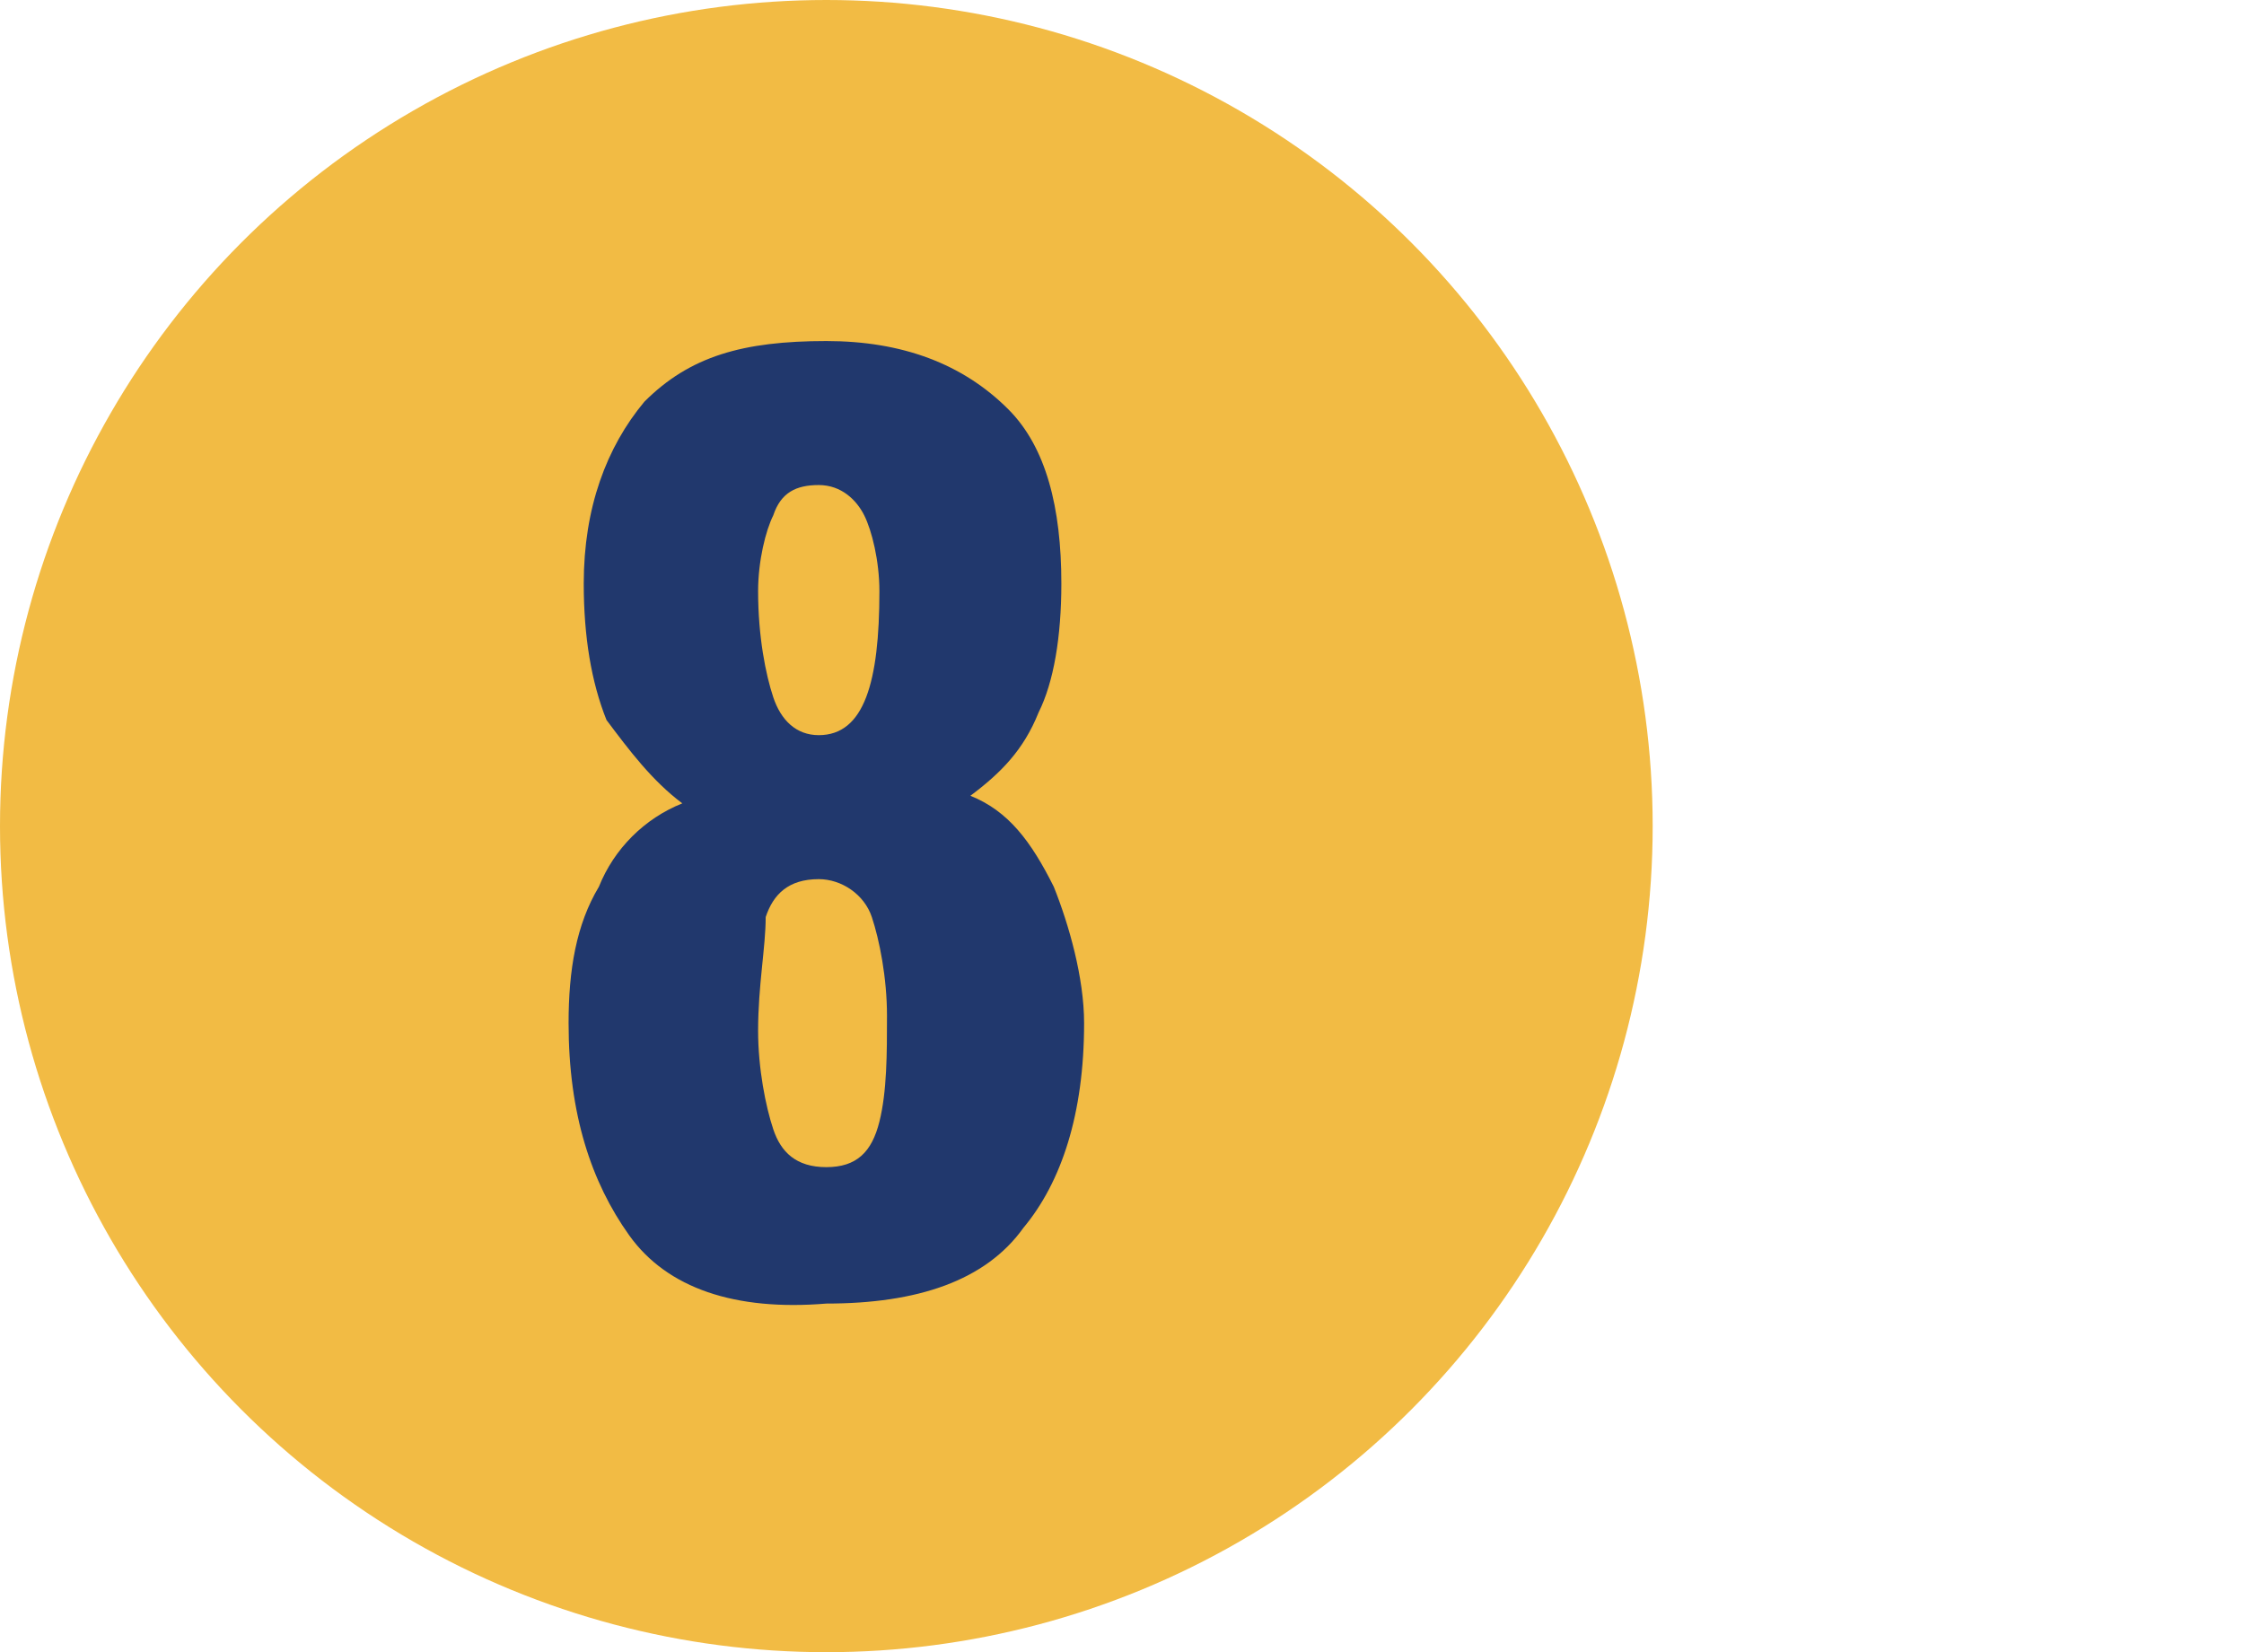
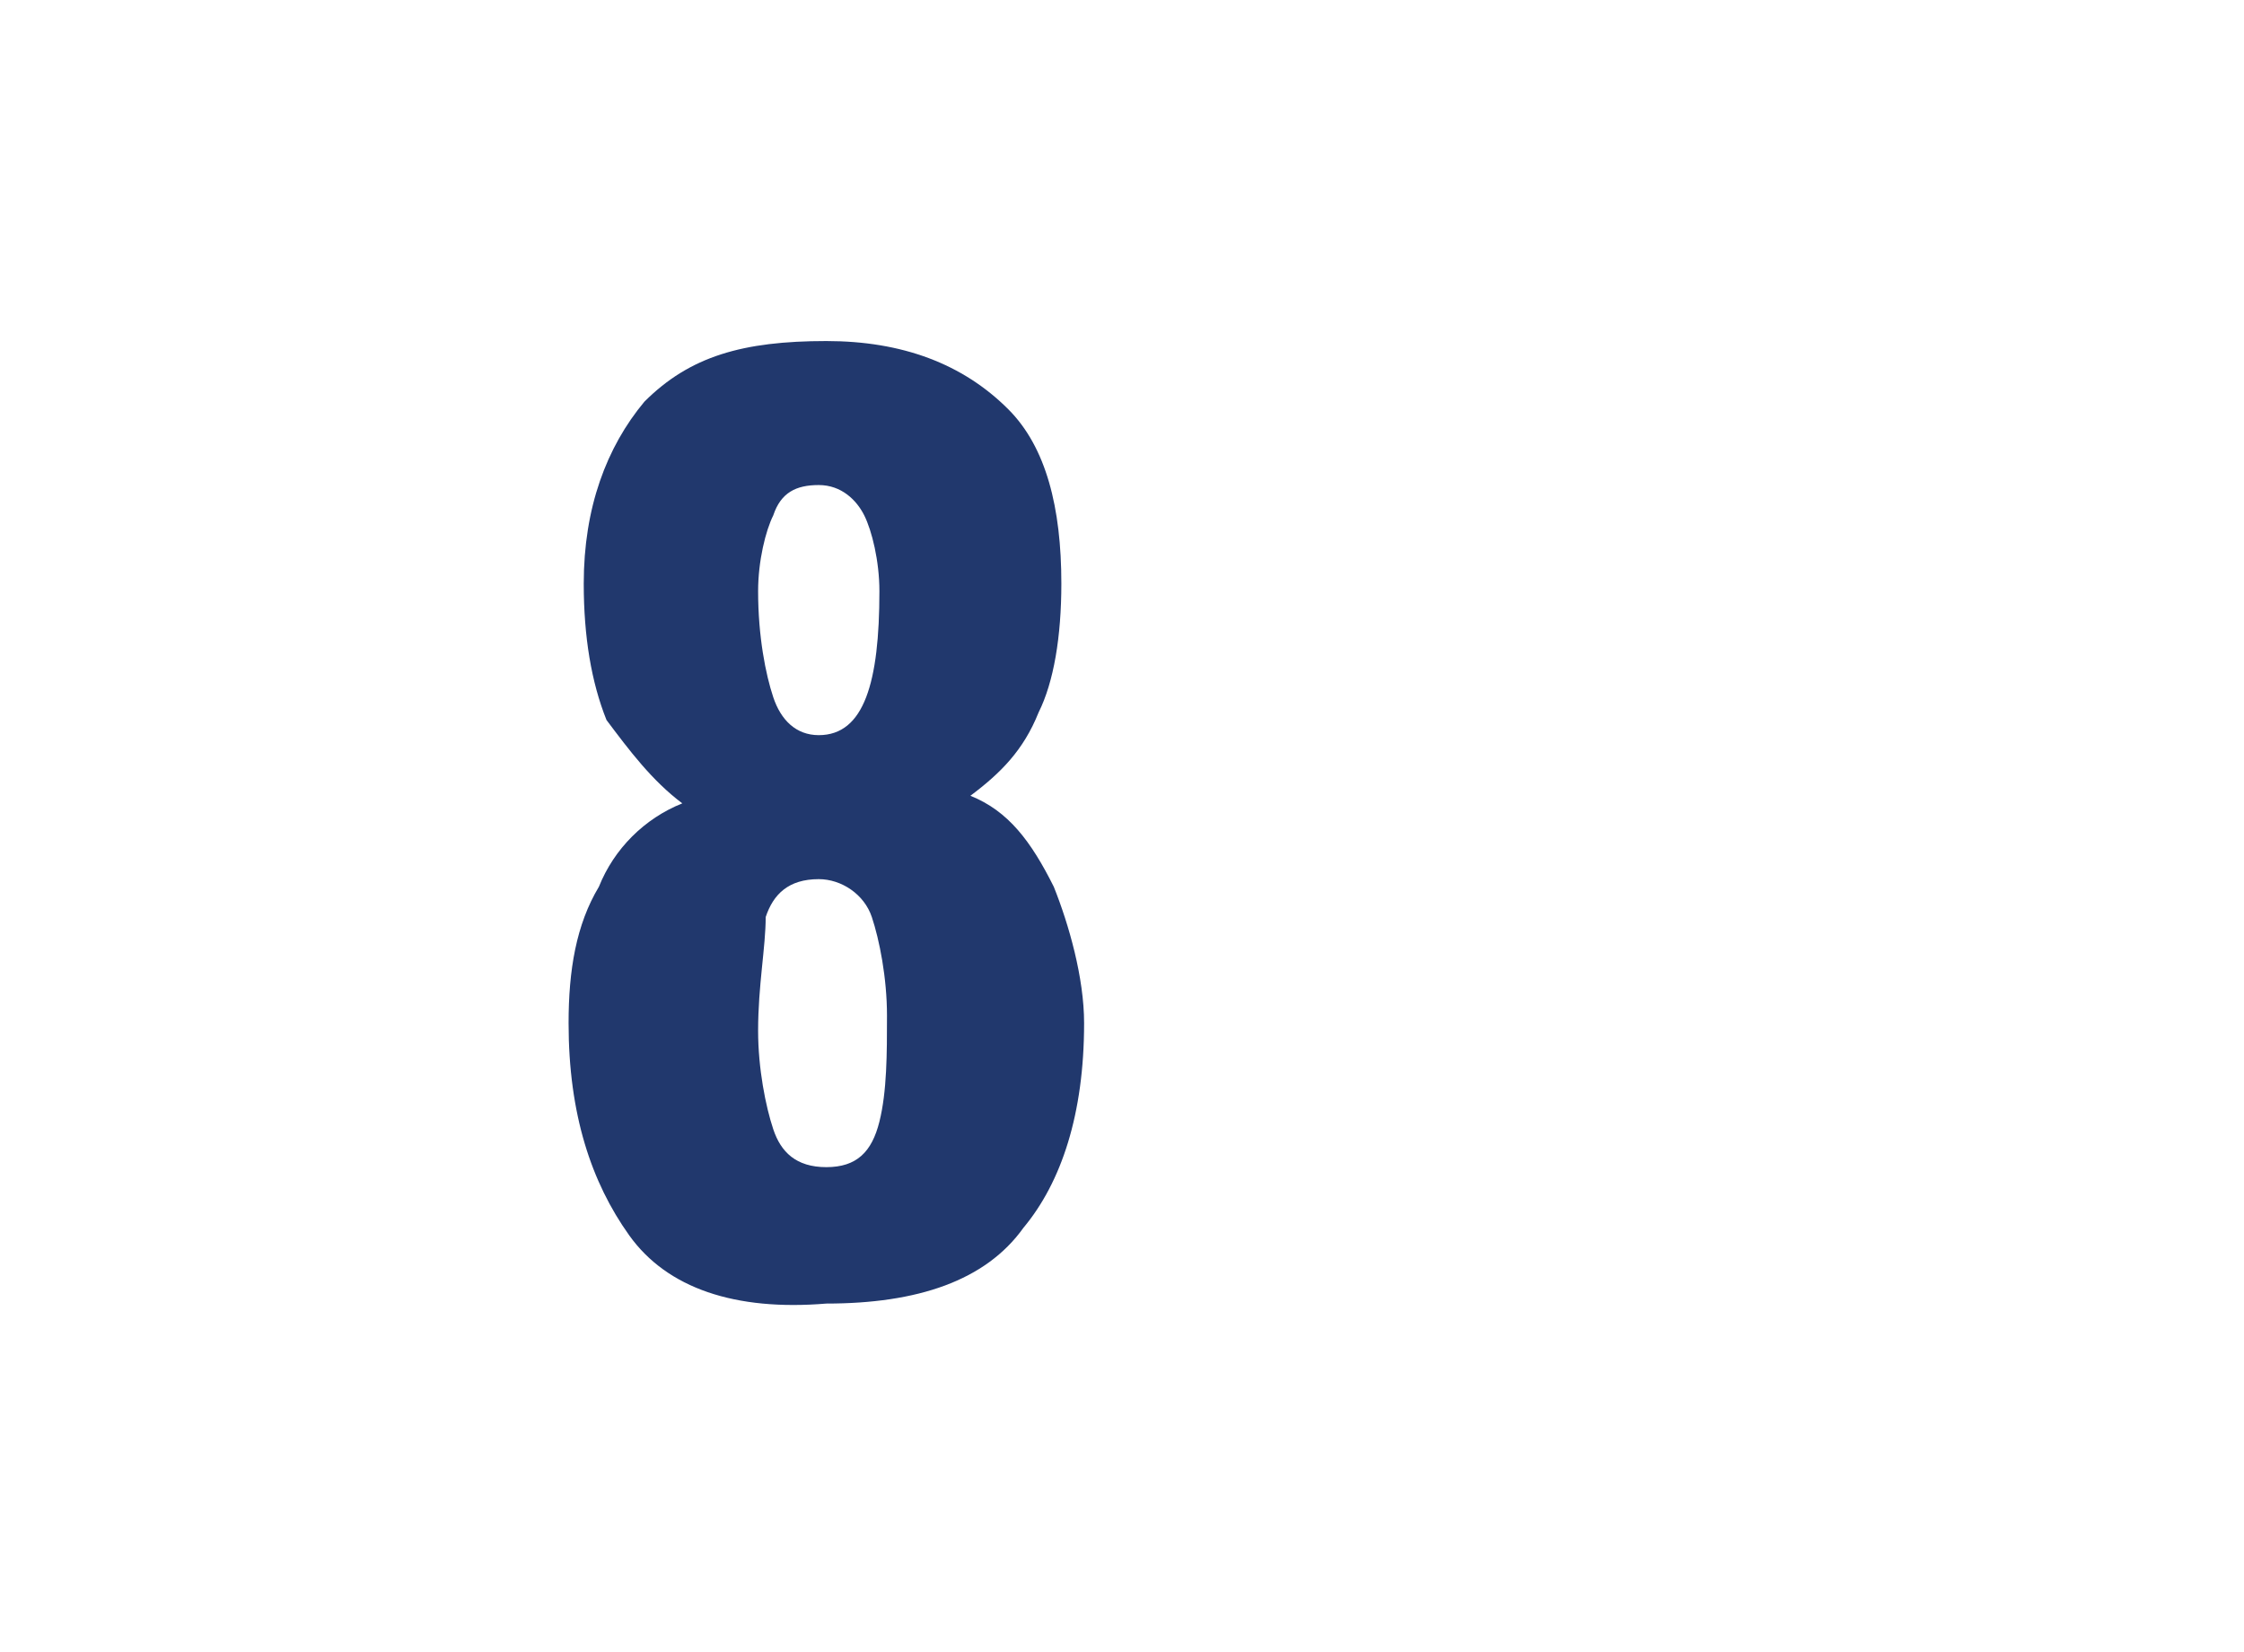
<svg xmlns="http://www.w3.org/2000/svg" version="1.1" id="Layer_1" x="0px" y="0px" viewBox="0 0 29.6 21.8" style="enable-background:new 0 0 29.6 21.8;" xml:space="preserve">
  <style type="text/css">
	.st0{fill:#21376D;}
	.st1{fill:none;stroke:#21376D;stroke-miterlimit:10;}
	.st2{fill:#1768A4;}
	.st3{fill:#F2BB44;}
	.st4{fill:none;stroke:#F1F2F2;stroke-miterlimit:10;}
	.st5{fill:#FFFFFF;}
	.st6{fill:#F1F2F2;}
	.st7{fill:#6D6D6B;}
	.st8{fill:#21386D;}
	.st9{fill:none;}
	.st10{enable-background:new    ;}
	.st11{fill:#F1BB45;}
</style>
  <g>
-     <ellipse class="st3" cx="10.9" cy="10.9" rx="10.9" ry="10.9" />
    <g>
      <path class="st8" d="M8.3,16.3c-0.5-0.7-0.8-1.6-0.8-2.8c0-0.7,0.1-1.3,0.4-1.8c0.2-0.5,0.6-0.9,1.1-1.1C8.6,10.3,8.3,9.9,8,9.5    C7.8,9,7.7,8.4,7.7,7.7c0-1,0.3-1.8,0.8-2.4c0.6-0.6,1.3-0.8,2.4-0.8c1,0,1.8,0.3,2.4,0.9C13.8,5.9,14,6.7,14,7.7    c0,0.7-0.1,1.3-0.3,1.7c-0.2,0.5-0.5,0.8-0.9,1.1c0.5,0.2,0.8,0.6,1.1,1.2c0.2,0.5,0.4,1.2,0.4,1.8c0,1.2-0.3,2.1-0.8,2.7    c-0.5,0.7-1.4,1-2.6,1C9.7,17.3,8.8,17,8.3,16.3z M11.6,14.8c0.1-0.4,0.1-0.9,0.1-1.4c0-0.5-0.1-1-0.2-1.3    c-0.1-0.3-0.4-0.5-0.7-0.5c-0.4,0-0.6,0.2-0.7,0.5C10.1,12.5,10,13,10,13.6c0,0.5,0.1,1,0.2,1.3c0.1,0.3,0.3,0.5,0.7,0.5    C11.3,15.4,11.5,15.2,11.6,14.8z M11.6,7.8c0-0.4-0.1-0.8-0.2-1c-0.1-0.2-0.3-0.4-0.6-0.4c-0.3,0-0.5,0.1-0.6,0.4    c-0.1,0.2-0.2,0.6-0.2,1c0,0.6,0.1,1.1,0.2,1.4c0.1,0.3,0.3,0.5,0.6,0.5C11.4,9.7,11.6,9,11.6,7.8z" />
    </g>
  </g>
</svg>